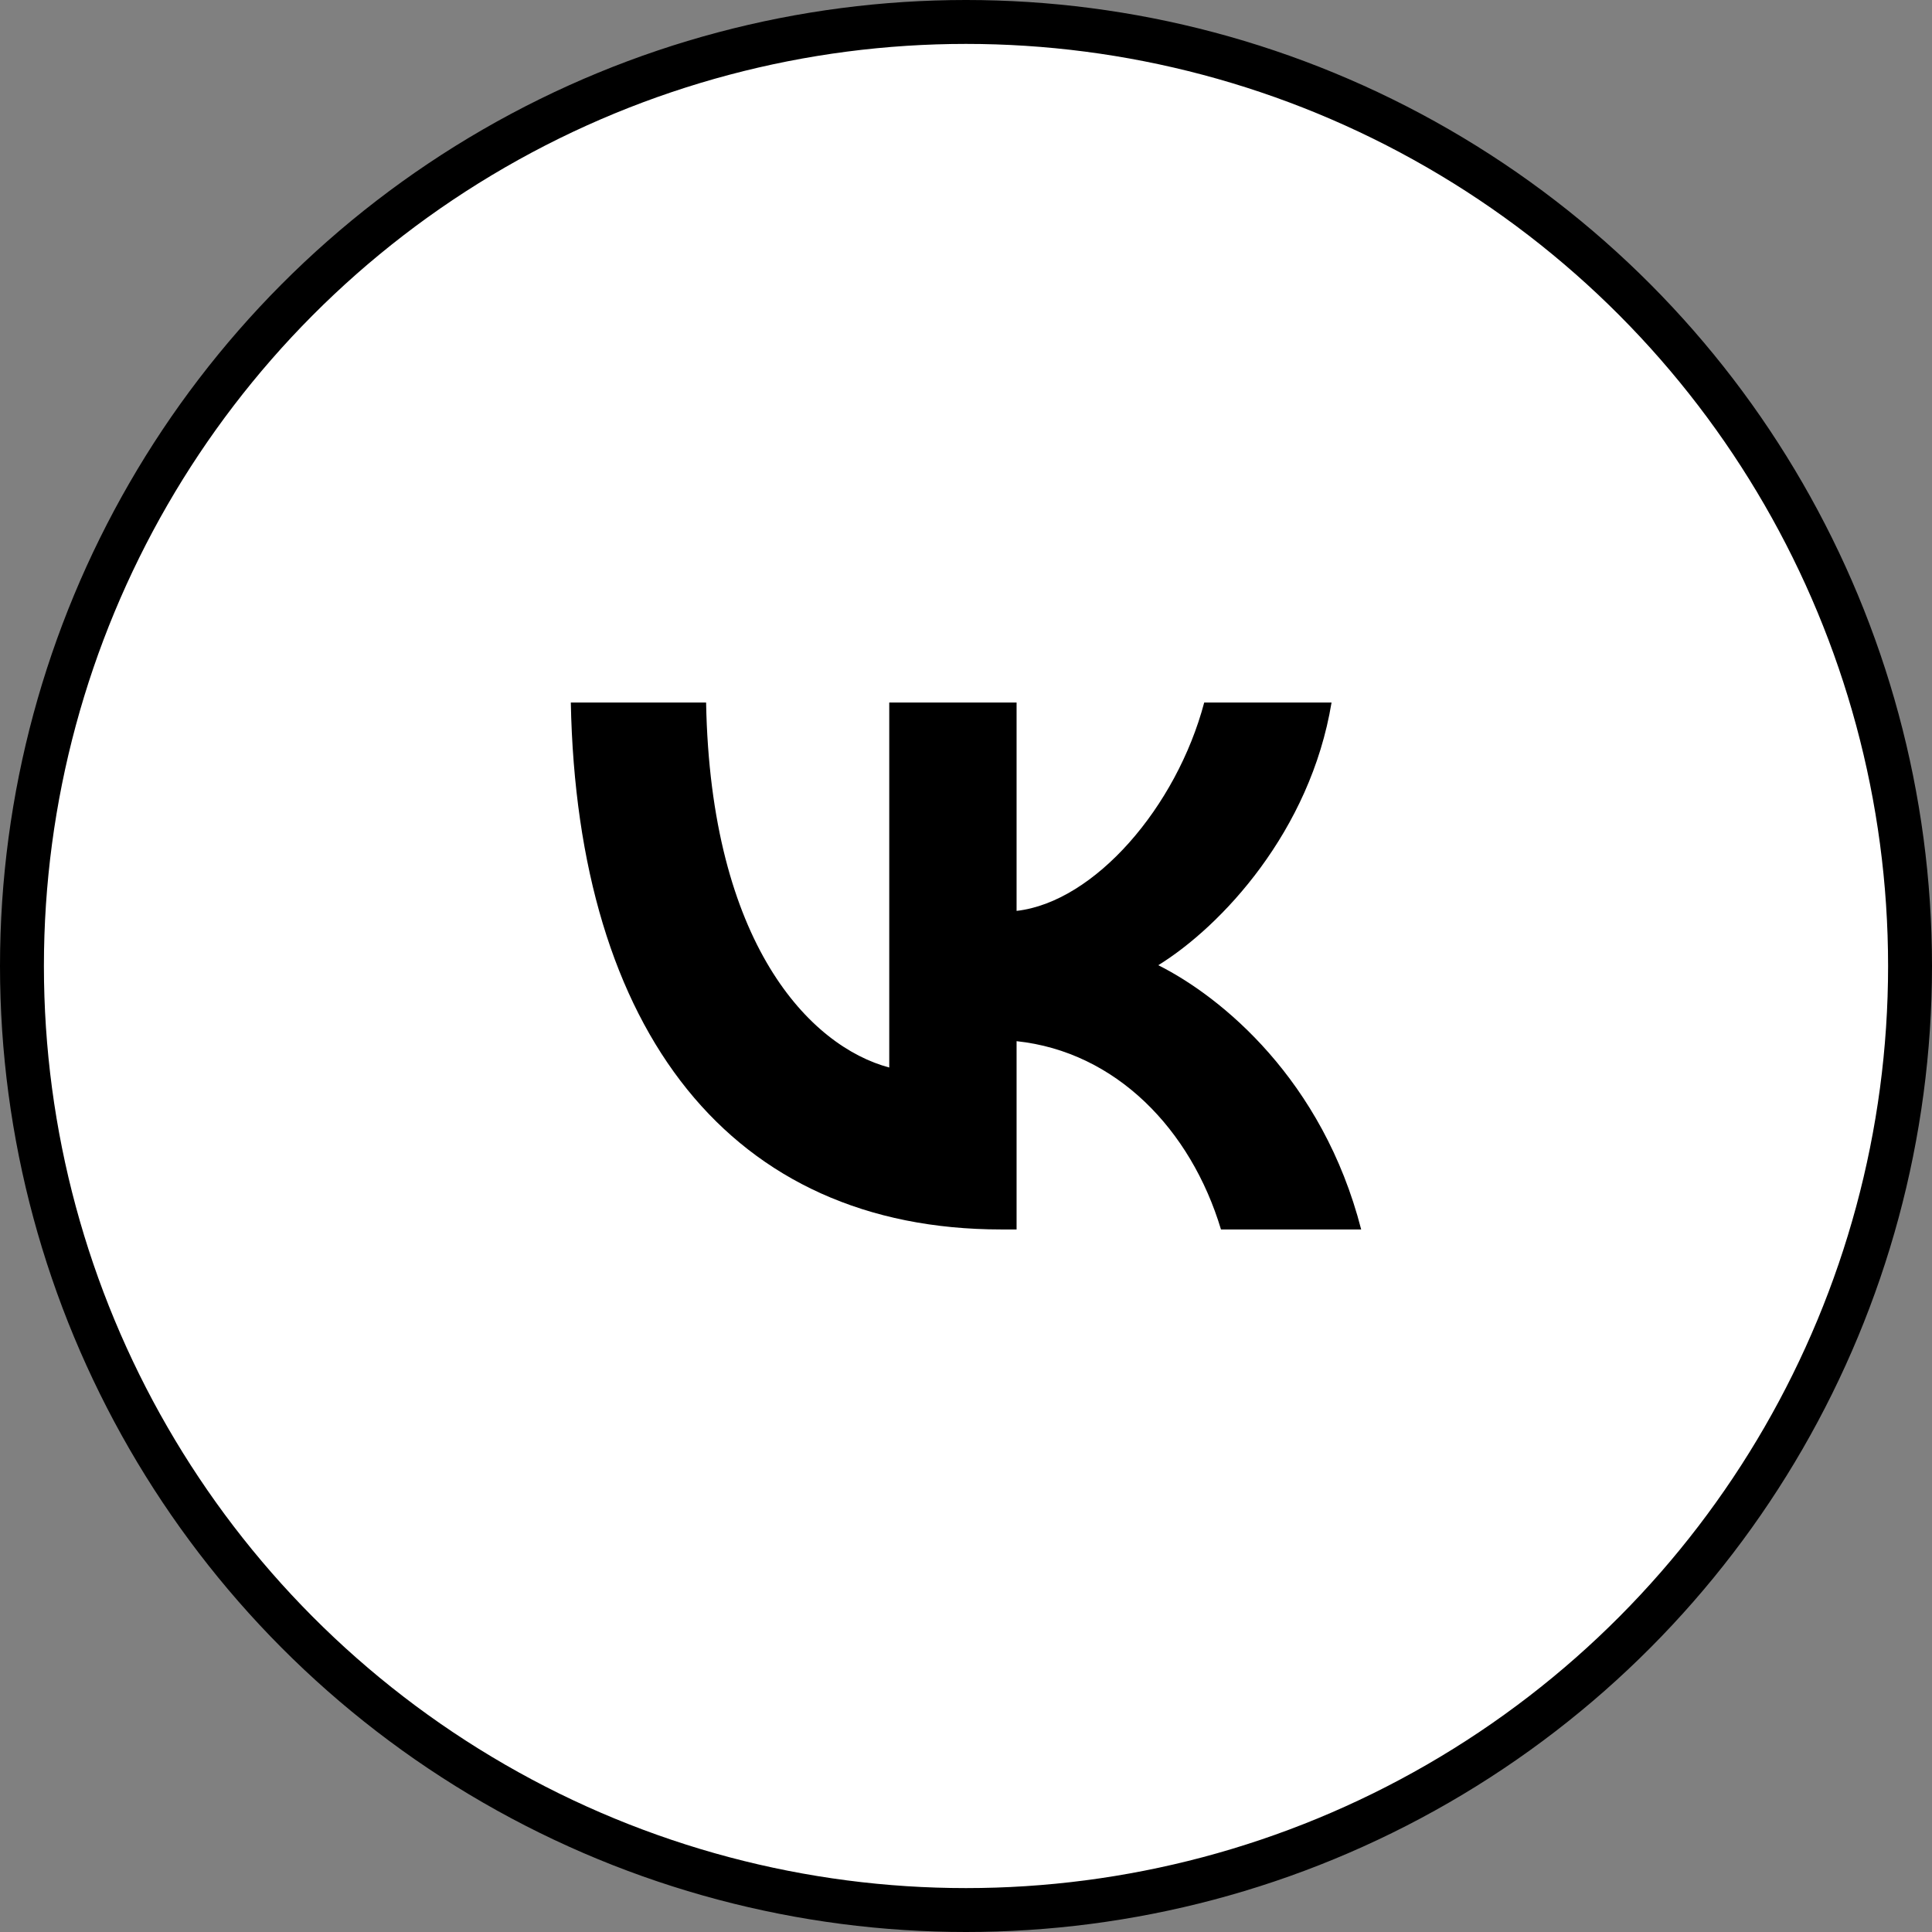
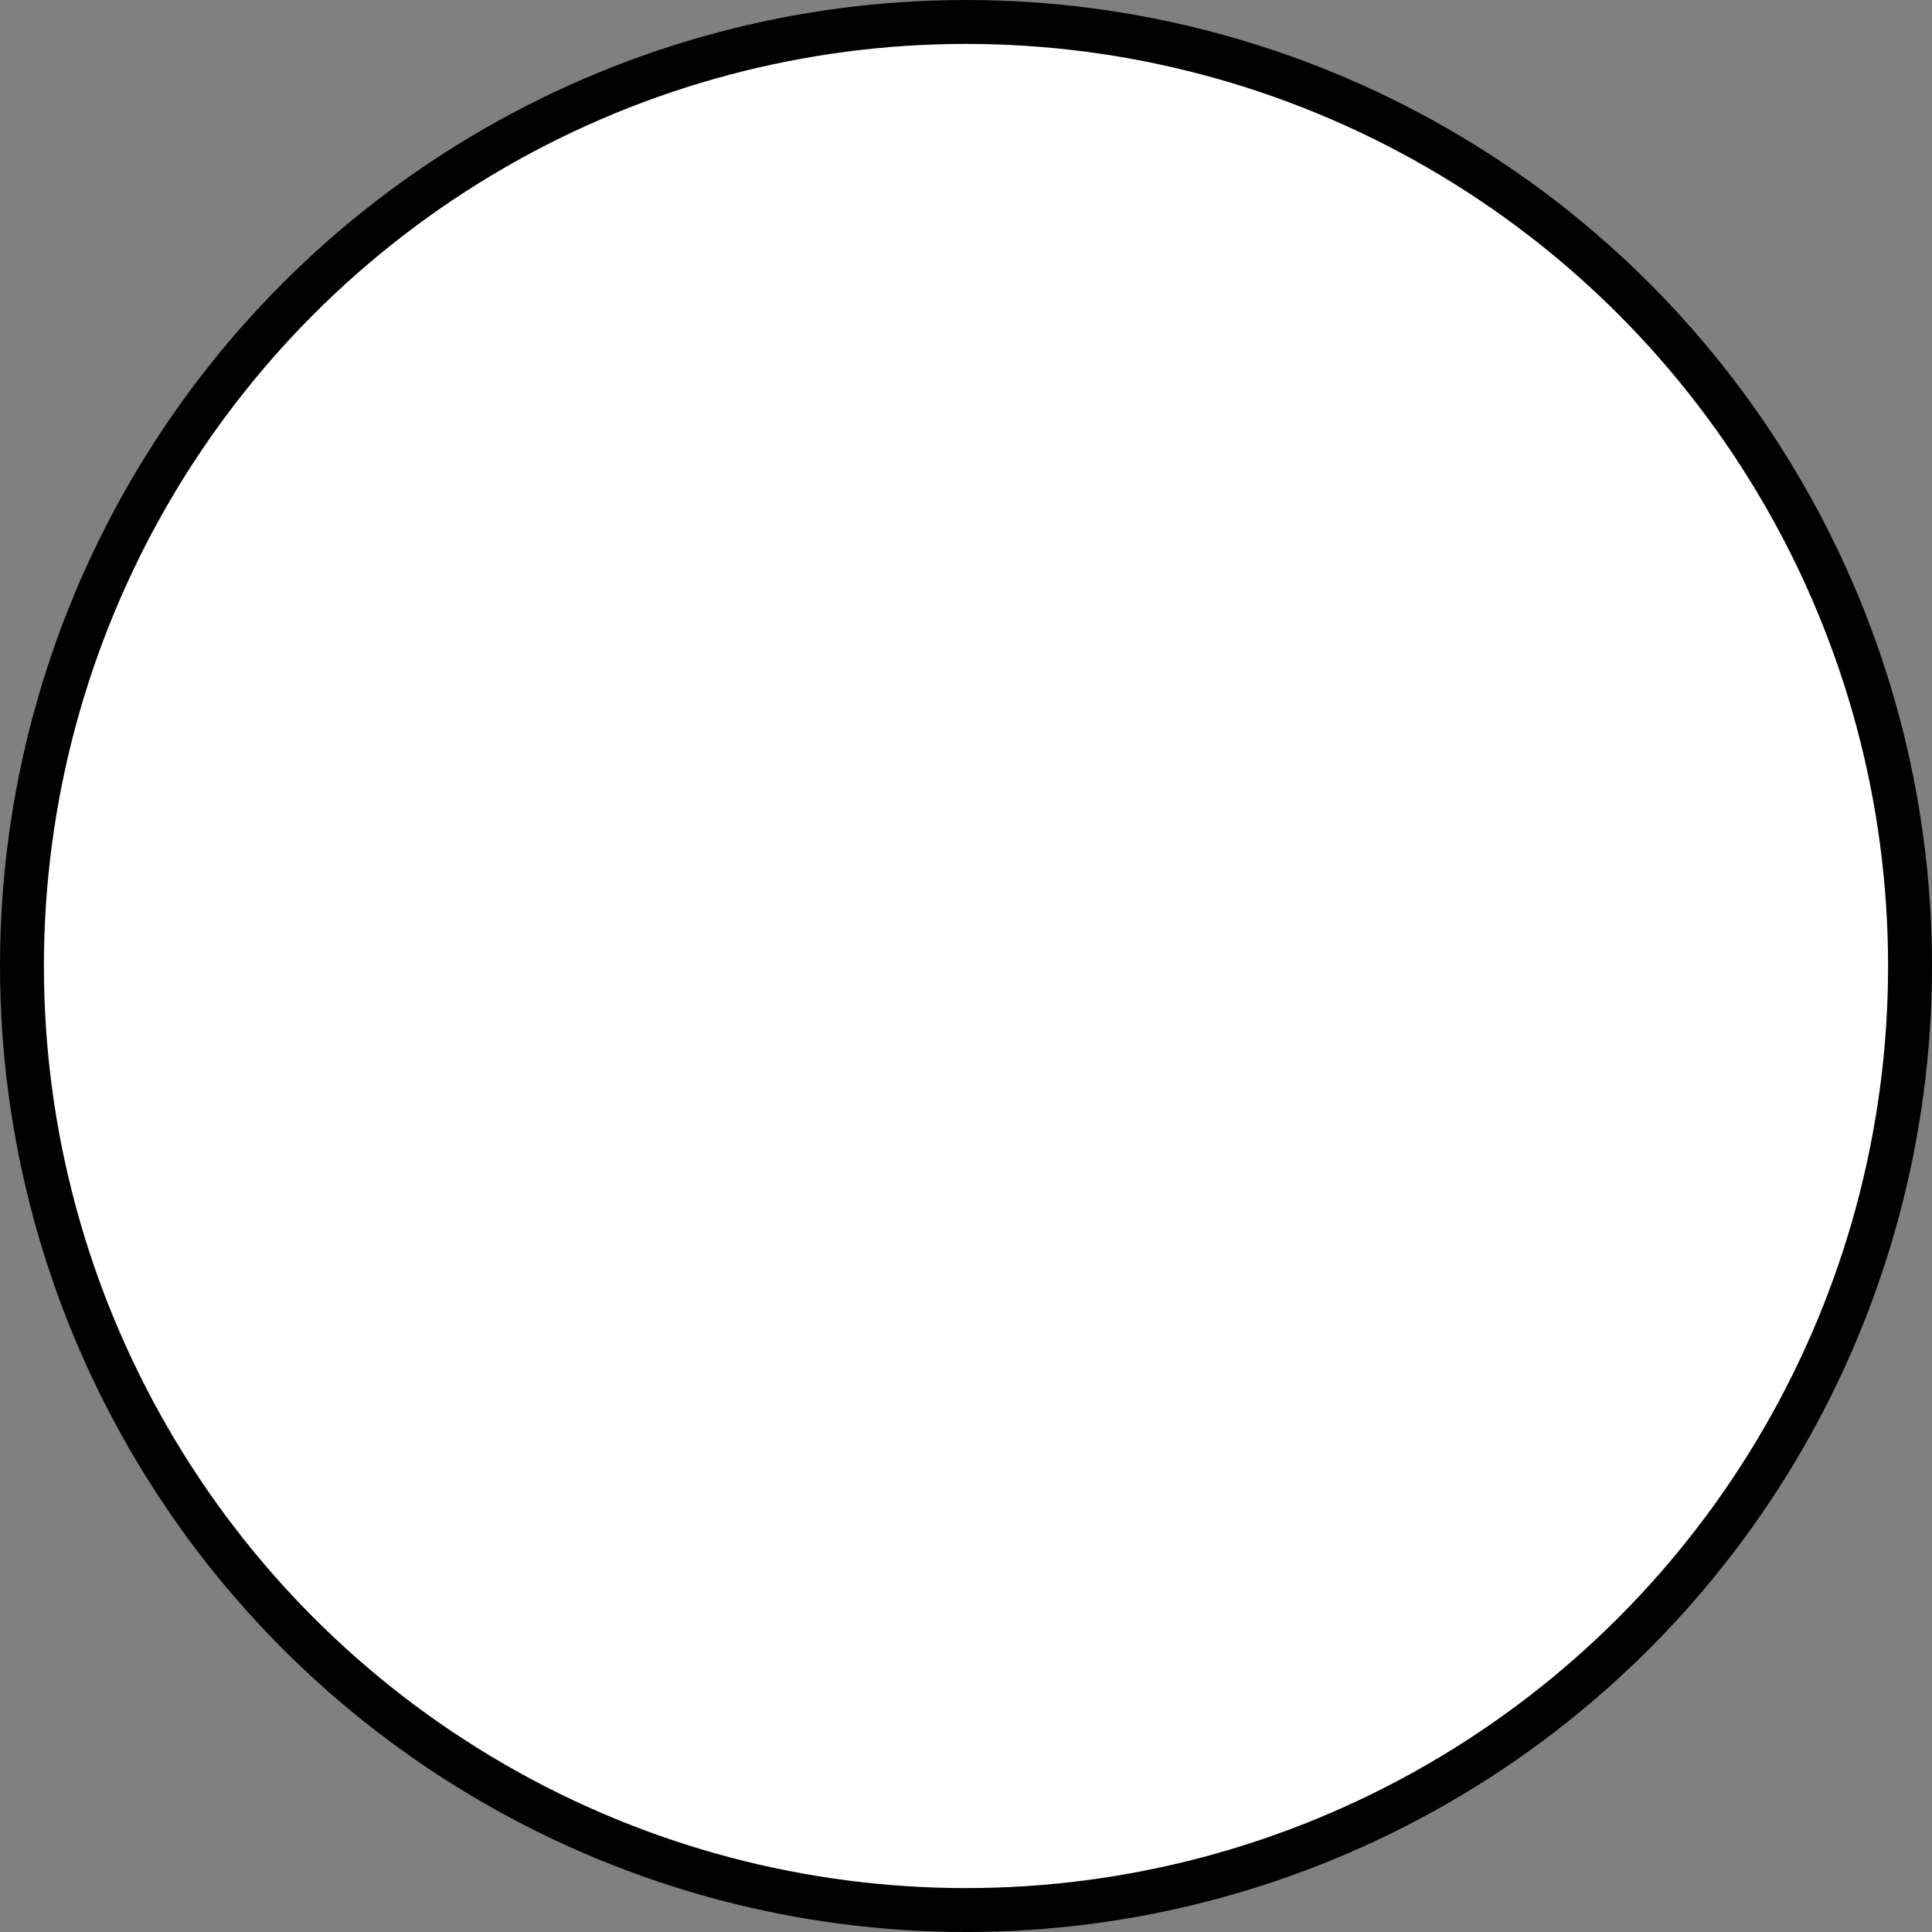
<svg xmlns="http://www.w3.org/2000/svg" width="44" height="44" viewBox="0 0 44 44" fill="none">
  <rect x="0" y="0" width="44" height="44" fill="#808080" stroke="none" />
  <circle cx="22" cy="22" r="21.5" fill="white" stroke="black" />
-   <path d="M22.804 28C16.654 28 13.146 23.495 13 16H16.081C16.182 21.502 18.453 23.832 20.252 24.312V16H23.152V20.745C24.929 20.541 26.795 18.378 27.425 16H30.325C29.842 18.931 27.818 21.093 26.379 21.982C27.818 22.703 30.123 24.589 31 28H27.807C27.121 25.718 25.412 23.952 23.152 23.712V28H22.804Z" fill="black" />
</svg>